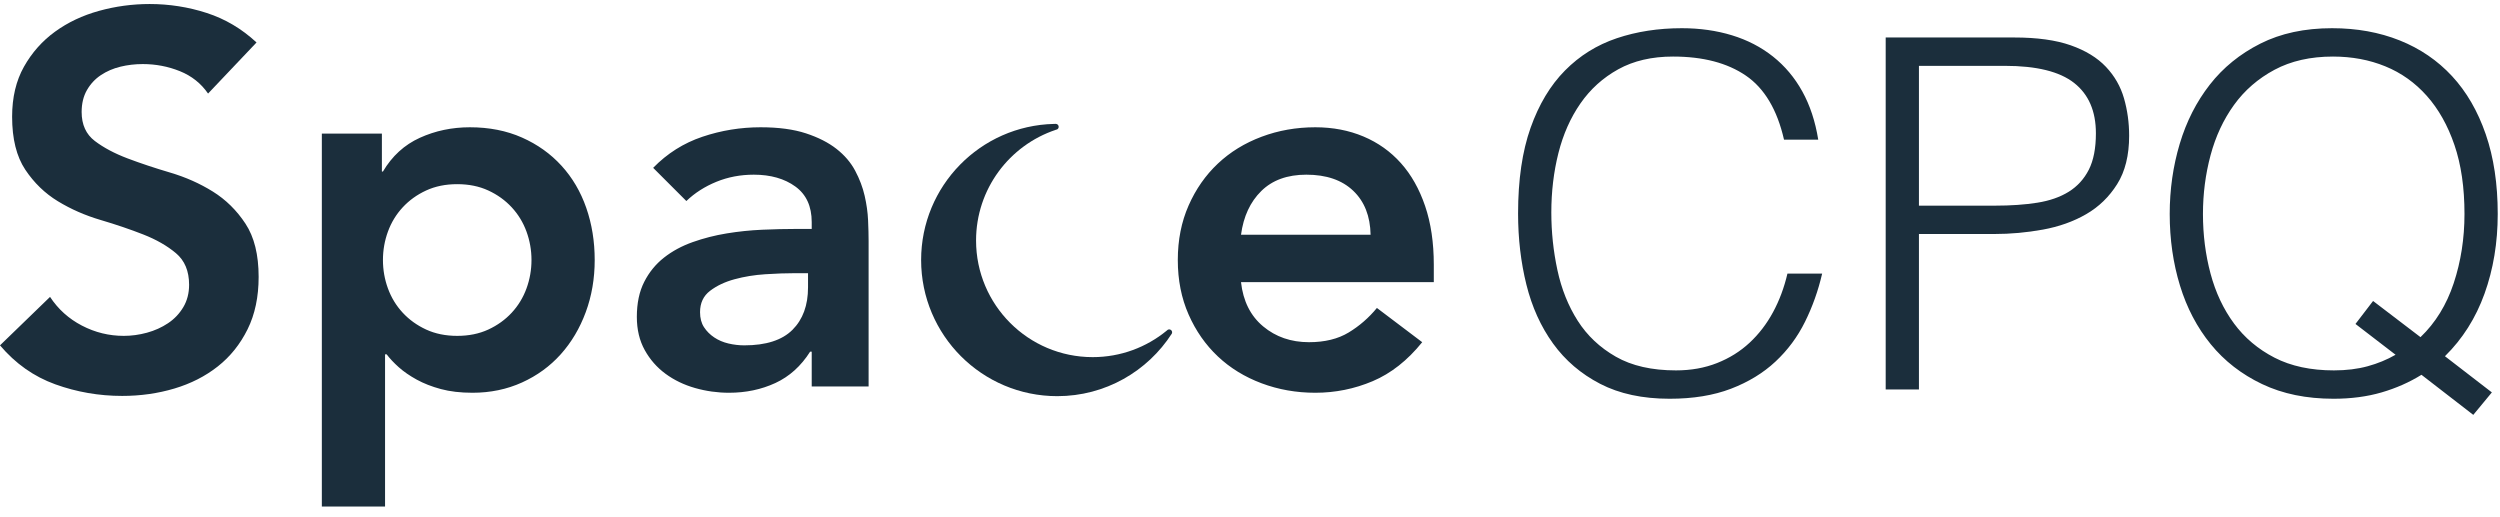
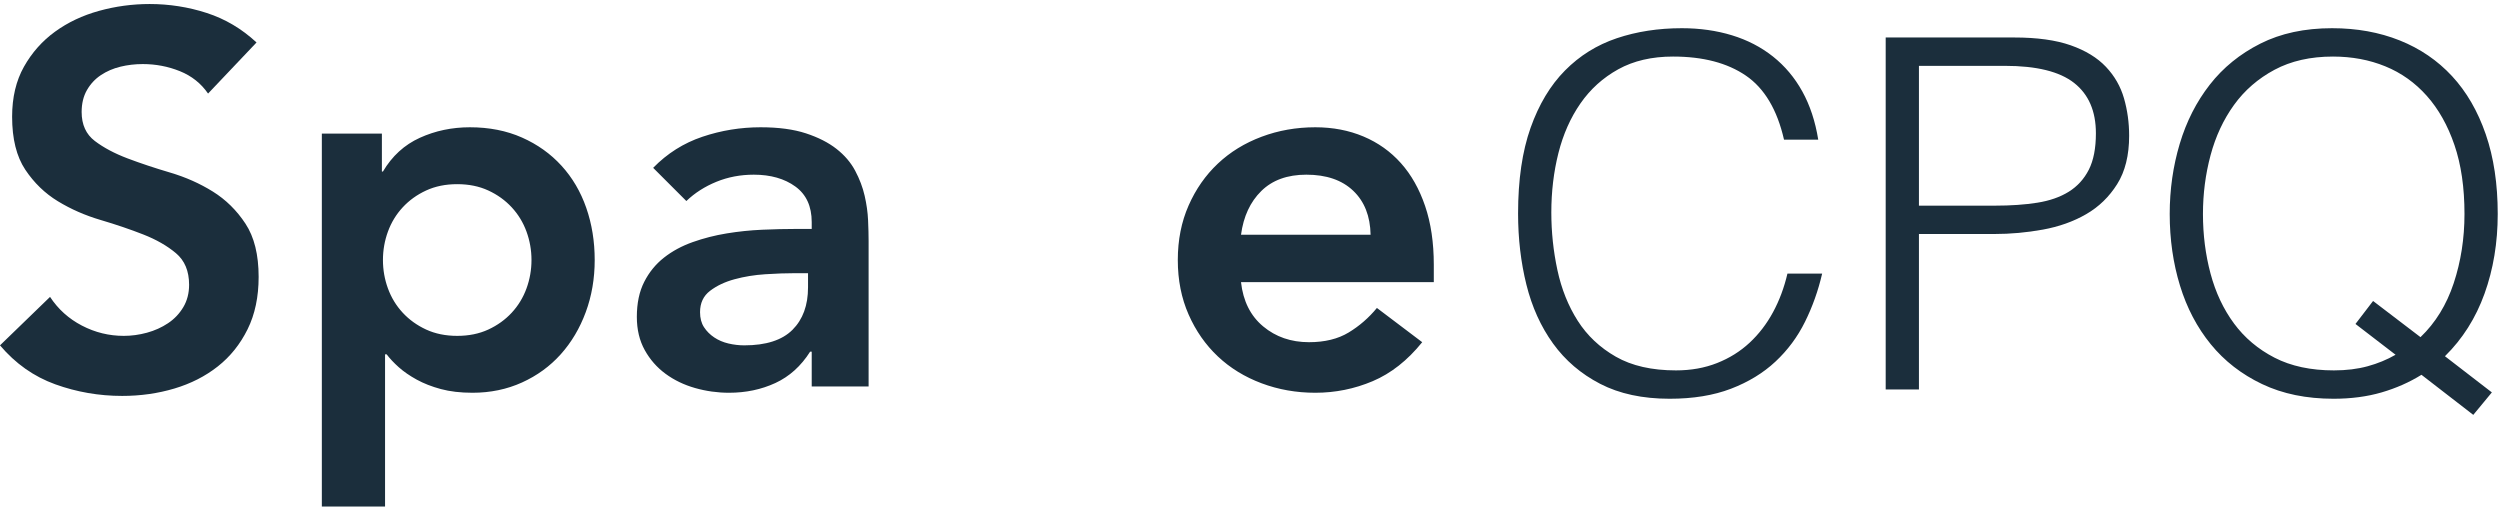
<svg xmlns="http://www.w3.org/2000/svg" width="242px" height="50px" viewBox="0 0 242 50" version="1.1">
  <title>SpaceCPQ Logo - v2.2.3</title>
  <g id="Page-1" stroke="none" stroke-width="1" fill="none" fill-rule="evenodd">
    <g id="Products" transform="translate(-329, -105)" fill="#1B2E3C">
      <g id="Group-6" transform="translate(279, 50)">
        <g id="SpaceCPQ-Logo---v2.2.3" transform="translate(50, 55.389)">
          <path d="M11.829,37.936 C13.597,37.936 15.28,37.698 16.877,37.222 C18.475,36.746 19.877,36.032 21.084,35.08 C22.291,34.129 23.251,32.93 23.965,31.486 C24.679,30.041 25.036,28.35 25.036,26.412 C25.036,24.271 24.611,22.554 23.761,21.262 C22.911,19.971 21.857,18.934 20.6,18.152 C19.342,17.37 17.965,16.758 16.469,16.316 C14.974,15.875 13.597,15.416 12.339,14.94 C11.082,14.464 10.028,13.903 9.178,13.257 C8.328,12.611 7.903,11.676 7.903,10.453 C7.903,9.637 8.073,8.932 8.413,8.337 C8.753,7.742 9.204,7.257 9.764,6.884 C10.325,6.51 10.954,6.238 11.651,6.068 C12.348,5.898 13.07,5.813 13.818,5.813 C15.076,5.813 16.274,6.042 17.413,6.501 C18.552,6.96 19.461,7.682 20.141,8.668 L20.141,8.668 L24.832,3.722 C23.404,2.396 21.798,1.445 20.013,0.867 C18.229,0.289 16.384,0 14.481,0 C12.815,0 11.184,0.221 9.586,0.663 C7.988,1.105 6.569,1.776 5.328,2.677 C4.088,3.578 3.085,4.708 2.32,6.068 C1.555,7.427 1.173,9.042 1.173,10.912 C1.173,13.053 1.598,14.761 2.447,16.036 C3.297,17.311 4.351,18.331 5.609,19.095 C6.867,19.86 8.243,20.464 9.739,20.905 C11.235,21.347 12.611,21.815 13.869,22.308 C15.127,22.801 16.181,23.404 17.03,24.118 C17.88,24.832 18.305,25.851 18.305,27.177 C18.305,27.993 18.118,28.715 17.744,29.344 C17.37,29.973 16.877,30.491 16.265,30.899 C15.654,31.307 14.974,31.613 14.226,31.817 C13.478,32.021 12.73,32.123 11.982,32.123 C10.555,32.123 9.204,31.792 7.929,31.129 C6.654,30.466 5.626,29.54 4.844,28.35 L4.844,28.35 L0,33.041 C1.496,34.808 3.28,36.066 5.354,36.814 C7.427,37.562 9.586,37.936 11.829,37.936 Z M37.273,48.644 L37.273,33.908 L37.426,33.908 C37.732,34.316 38.123,34.732 38.599,35.157 C39.075,35.582 39.652,35.981 40.332,36.355 C41.012,36.729 41.794,37.035 42.678,37.273 C43.562,37.511 44.581,37.63 45.737,37.63 C47.471,37.63 49.068,37.298 50.53,36.636 C51.992,35.973 53.241,35.063 54.278,33.908 C55.315,32.752 56.122,31.392 56.7,29.829 C57.278,28.265 57.567,26.582 57.567,24.781 C57.567,22.979 57.295,21.296 56.751,19.733 C56.207,18.169 55.408,16.809 54.354,15.654 C53.301,14.498 52.026,13.589 50.53,12.926 C49.034,12.263 47.352,11.931 45.482,11.931 C43.749,11.931 42.134,12.271 40.638,12.951 C39.143,13.631 37.953,14.719 37.069,16.215 L36.967,16.215 L36.967,12.543 L31.154,12.543 L31.154,48.644 L37.273,48.644 Z M44.258,32.123 C43.137,32.123 42.134,31.919 41.25,31.511 C40.366,31.103 39.61,30.559 38.981,29.88 C38.352,29.2 37.876,28.418 37.553,27.534 C37.23,26.65 37.069,25.732 37.069,24.781 C37.069,23.829 37.23,22.911 37.553,22.027 C37.876,21.143 38.352,20.362 38.981,19.682 C39.61,19.002 40.366,18.458 41.25,18.05 C42.134,17.642 43.137,17.438 44.258,17.438 C45.38,17.438 46.383,17.642 47.267,18.05 C48.151,18.458 48.907,19.002 49.536,19.682 C50.165,20.362 50.641,21.143 50.964,22.027 C51.286,22.911 51.448,23.829 51.448,24.781 C51.448,25.732 51.286,26.65 50.964,27.534 C50.641,28.418 50.165,29.2 49.536,29.88 C48.907,30.559 48.151,31.103 47.267,31.511 C46.383,31.919 45.38,32.123 44.258,32.123 Z M70.569,37.63 C72.2,37.63 73.696,37.315 75.056,36.687 C76.416,36.058 77.537,35.046 78.421,33.653 L78.421,33.653 L78.574,33.653 L78.574,37.018 L84.081,37.018 L84.081,22.945 C84.081,22.367 84.064,21.696 84.03,20.931 C83.996,20.166 83.885,19.376 83.698,18.56 C83.511,17.744 83.206,16.937 82.781,16.138 C82.356,15.339 81.752,14.634 80.971,14.022 C80.189,13.41 79.203,12.909 78.013,12.518 C76.823,12.127 75.362,11.931 73.628,11.931 C71.691,11.931 69.812,12.237 67.994,12.849 C66.175,13.461 64.586,14.464 63.226,15.858 L63.226,15.858 L66.439,19.07 C67.255,18.288 68.223,17.668 69.345,17.209 C70.467,16.75 71.674,16.52 72.965,16.52 C74.597,16.52 75.94,16.903 76.993,17.668 C78.047,18.433 78.574,19.58 78.574,21.109 L78.574,21.109 L78.574,21.772 L77.044,21.772 C76.025,21.772 74.937,21.798 73.781,21.849 C72.625,21.9 71.478,22.019 70.339,22.206 C69.201,22.393 68.104,22.673 67.051,23.047 C65.997,23.421 65.07,23.922 64.272,24.551 C63.473,25.18 62.835,25.962 62.36,26.897 C61.884,27.832 61.646,28.962 61.646,30.287 C61.646,31.511 61.901,32.582 62.411,33.5 C62.92,34.418 63.592,35.182 64.425,35.794 C65.257,36.406 66.209,36.865 67.28,37.171 C68.351,37.477 69.447,37.63 70.569,37.63 Z M72.047,33.041 C71.538,33.041 71.028,32.981 70.518,32.862 C70.008,32.743 69.549,32.548 69.141,32.276 C68.733,32.004 68.402,31.673 68.147,31.282 C67.892,30.891 67.764,30.406 67.764,29.829 C67.764,28.945 68.087,28.256 68.733,27.764 C69.379,27.271 70.169,26.897 71.104,26.642 C72.039,26.387 73.033,26.225 74.087,26.157 C75.141,26.089 76.093,26.055 76.942,26.055 L76.942,26.055 L78.217,26.055 L78.217,27.432 C78.217,29.166 77.716,30.534 76.713,31.537 C75.71,32.539 74.155,33.041 72.047,33.041 Z M127.32,37.63 C129.257,37.63 131.11,37.256 132.877,36.508 C134.645,35.76 136.243,34.503 137.67,32.735 L137.67,32.735 L133.285,29.421 C132.503,30.372 131.594,31.163 130.557,31.792 C129.521,32.421 128.237,32.735 126.708,32.735 C124.974,32.735 123.495,32.225 122.272,31.205 C121.048,30.185 120.334,28.758 120.13,26.922 L120.13,26.922 L138.792,26.922 L138.792,25.24 C138.792,23.098 138.512,21.203 137.951,19.554 C137.39,17.906 136.608,16.52 135.605,15.399 C134.602,14.277 133.396,13.419 131.985,12.824 C130.574,12.229 129.019,11.931 127.32,11.931 C125.484,11.931 123.75,12.237 122.119,12.849 C120.487,13.461 119.076,14.328 117.887,15.45 C116.697,16.571 115.754,17.923 115.057,19.503 C114.36,21.084 114.011,22.843 114.011,24.781 C114.011,26.718 114.36,28.477 115.057,30.058 C115.754,31.639 116.697,32.99 117.887,34.112 C119.076,35.233 120.487,36.1 122.119,36.712 C123.75,37.324 125.484,37.63 127.32,37.63 Z M132.673,22.333 L120.13,22.333 C120.368,20.566 121.022,19.155 122.093,18.101 C123.164,17.047 124.617,16.52 126.453,16.52 C128.39,16.52 129.903,17.039 130.991,18.076 C132.079,19.112 132.639,20.532 132.673,22.333 L132.673,22.333 Z" id="Space" fill-rule="nonzero" />
-           <path d="M102.21,11.602 C102.361,11.609 102.481,11.733 102.481,11.886 C102.481,11.997 102.417,12.093 102.324,12.14 L102.246,12.164 L102.197,12.17 L102.197,12.18 C97.715,13.676 94.483,17.906 94.483,22.891 C94.483,29.127 99.538,34.181 105.773,34.181 C108.49,34.181 110.983,33.221 112.932,31.622 L112.961,31.598 C112.98,31.575 113.002,31.556 113.026,31.541 C113.127,31.476 113.263,31.481 113.361,31.563 C113.462,31.648 113.489,31.789 113.434,31.903 C111.09,35.546 106.999,37.959 102.344,37.959 C95.066,37.959 89.165,32.059 89.165,24.781 C89.165,17.606 94.898,11.771 102.033,11.606 Z" id="Combined-Shape" />
          <path d="M161.62,38.21 C163.891,38.21 165.871,37.887 167.558,37.24 C169.246,36.593 170.681,35.718 171.864,34.614 C173.047,33.509 174.002,32.224 174.727,30.757 C175.453,29.29 176.005,27.736 176.384,26.096 L176.384,26.096 L173.024,26.096 C172.708,27.452 172.243,28.698 171.628,29.834 C171.013,30.97 170.256,31.956 169.356,32.792 C168.457,33.628 167.408,34.282 166.21,34.755 C165.011,35.229 163.686,35.465 162.235,35.465 C159.9,35.465 157.96,35.024 156.414,34.14 C154.869,33.257 153.638,32.098 152.723,30.662 C151.809,29.227 151.154,27.594 150.76,25.765 C150.365,23.935 150.168,22.074 150.168,20.181 C150.168,18.162 150.397,16.245 150.854,14.431 C151.312,12.617 152.021,11.016 152.984,9.628 C153.946,8.24 155.168,7.136 156.651,6.316 C158.134,5.496 159.9,5.086 161.951,5.086 C164.853,5.086 167.203,5.701 169.002,6.931 C170.8,8.161 172.03,10.228 172.693,13.13 L172.693,13.13 L176.005,13.13 C175.721,11.363 175.208,9.81 174.467,8.469 C173.726,7.128 172.779,6.001 171.628,5.086 C170.476,4.171 169.151,3.485 167.653,3.027 C166.154,2.57 164.538,2.341 162.803,2.341 C160.531,2.341 158.433,2.664 156.509,3.311 C154.585,3.958 152.913,4.999 151.493,6.434 C150.073,7.87 148.961,9.723 148.157,11.994 C147.353,14.266 146.95,17.026 146.95,20.275 C146.95,22.705 147.218,25 147.755,27.161 C148.291,29.322 149.151,31.222 150.334,32.863 C151.517,34.503 153.039,35.804 154.9,36.767 C156.761,37.729 159.001,38.21 161.62,38.21 Z M185.753,37.311 L185.753,22.263 L193.04,22.263 C194.618,22.263 196.187,22.121 197.749,21.837 C199.31,21.553 200.706,21.056 201.937,20.346 C203.167,19.637 204.168,18.667 204.941,17.436 C205.714,16.206 206.101,14.644 206.101,12.752 C206.101,11.49 205.935,10.283 205.604,9.132 C205.273,7.98 204.689,6.963 203.853,6.079 C203.017,5.196 201.881,4.502 200.446,3.997 C199.011,3.493 197.189,3.24 194.98,3.24 L194.98,3.24 L182.535,3.24 L182.535,37.311 L185.753,37.311 Z M193.135,19.518 L185.753,19.518 L185.753,5.985 L194.081,5.985 C197.141,5.985 199.373,6.537 200.777,7.641 C202.181,8.745 202.883,10.37 202.883,12.515 C202.883,13.966 202.654,15.141 202.197,16.04 C201.739,16.939 201.093,17.649 200.257,18.17 C199.421,18.69 198.403,19.045 197.204,19.234 C196.006,19.424 194.649,19.518 193.135,19.518 L193.135,19.518 Z M239.414,39.771 L241.212,37.595 L236.67,34.093 C238.373,32.421 239.651,30.402 240.503,28.036 C241.354,25.67 241.78,23.099 241.78,20.323 C241.78,17.42 241.394,14.849 240.621,12.61 C239.848,10.37 238.76,8.493 237.356,6.978 C235.952,5.464 234.264,4.313 232.292,3.524 C230.321,2.735 228.136,2.341 225.739,2.341 C223.089,2.341 220.778,2.838 218.806,3.832 C216.835,4.825 215.202,6.15 213.909,7.807 C212.615,9.463 211.645,11.371 210.998,13.532 C210.352,15.693 210.028,17.957 210.028,20.323 C210.028,22.783 210.36,25.094 211.022,27.255 C211.684,29.416 212.678,31.309 214.003,32.934 C215.328,34.558 216.984,35.844 218.972,36.79 C220.959,37.737 223.262,38.21 225.881,38.21 C227.584,38.21 229.138,38.005 230.542,37.595 C231.945,37.185 233.231,36.617 234.398,35.891 L234.398,35.891 L239.414,39.771 Z M225.928,35.465 C223.688,35.465 221.772,35.055 220.178,34.235 C218.585,33.415 217.276,32.311 216.251,30.923 C215.226,29.534 214.469,27.926 213.98,26.096 C213.491,24.266 213.246,22.342 213.246,20.323 C213.246,18.367 213.491,16.474 213.98,14.644 C214.469,12.815 215.226,11.19 216.251,9.77 C217.276,8.351 218.585,7.215 220.178,6.363 C221.772,5.512 223.657,5.086 225.833,5.086 C227.663,5.086 229.351,5.401 230.897,6.032 C232.442,6.663 233.783,7.617 234.919,8.895 C236.054,10.173 236.946,11.758 237.592,13.651 C238.239,15.543 238.562,17.767 238.562,20.323 C238.562,22.689 238.215,24.921 237.521,27.019 C236.827,29.116 235.755,30.859 234.304,32.247 L234.304,32.247 L229.714,28.746 L228.01,30.97 L231.89,33.951 C231.07,34.424 230.171,34.795 229.193,35.063 C228.215,35.331 227.127,35.465 225.928,35.465 Z" id="CPQ" fill-rule="nonzero" />
        </g>
      </g>
    </g>
  </g>
</svg>